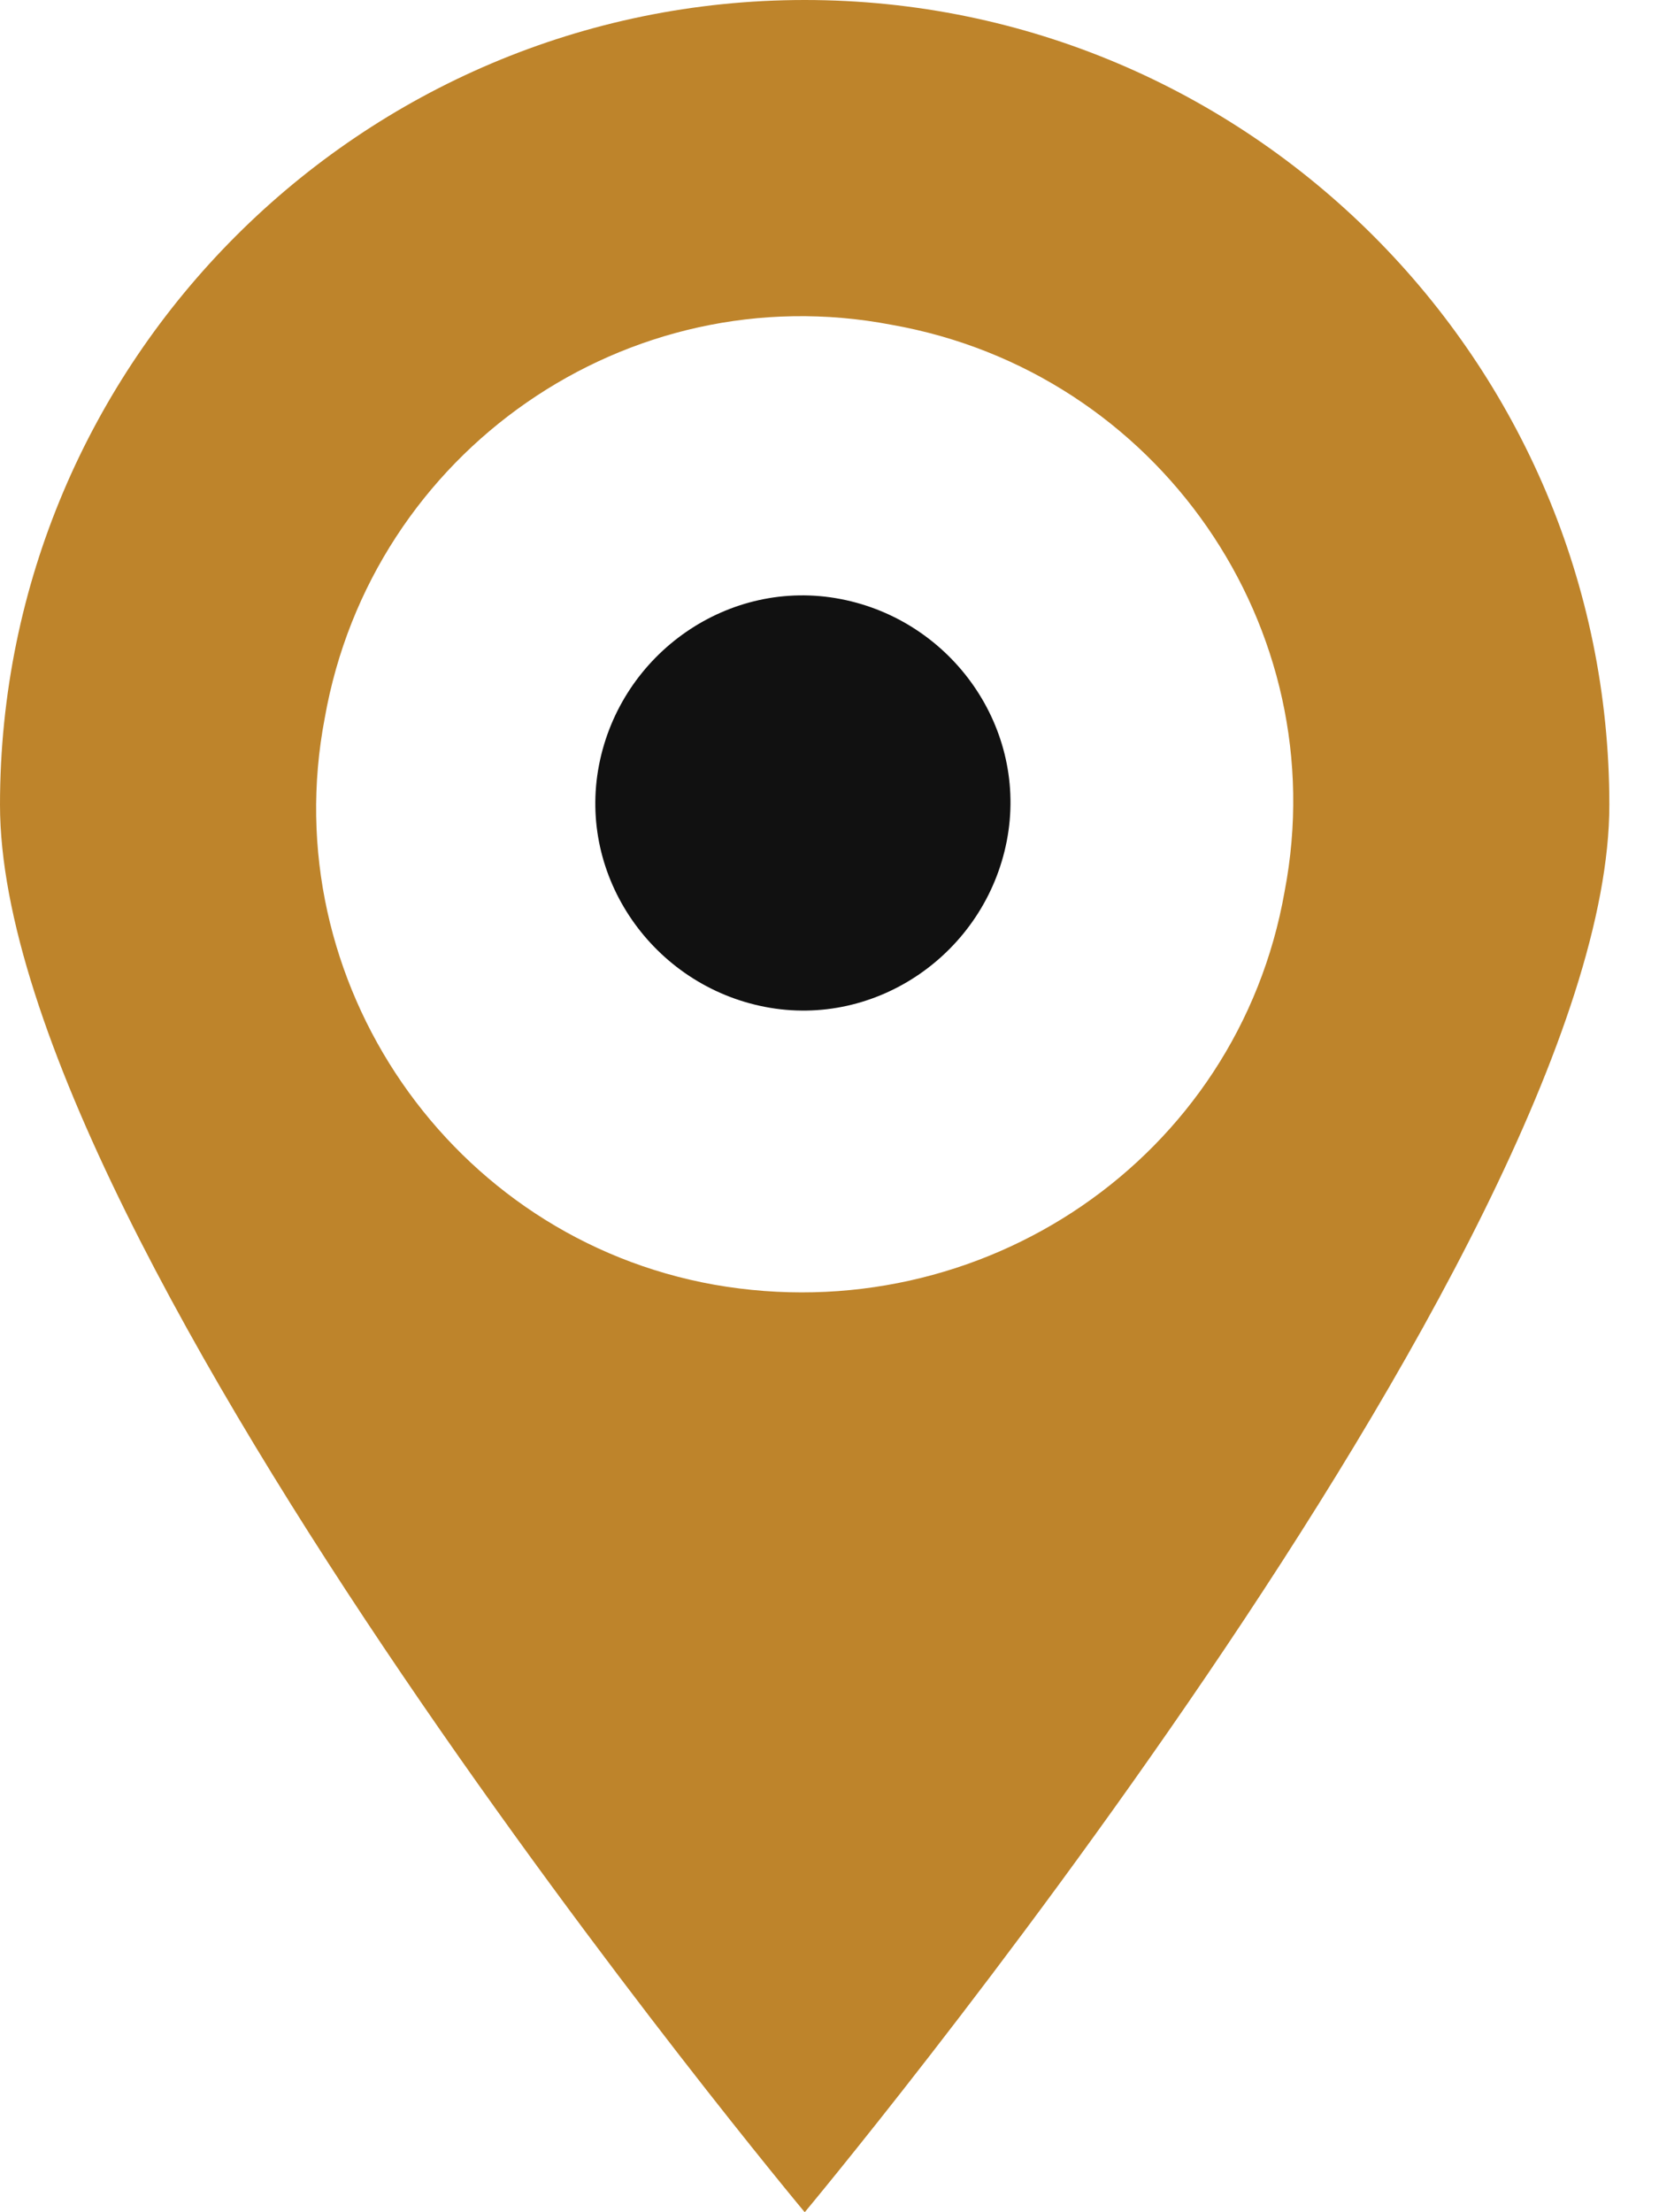
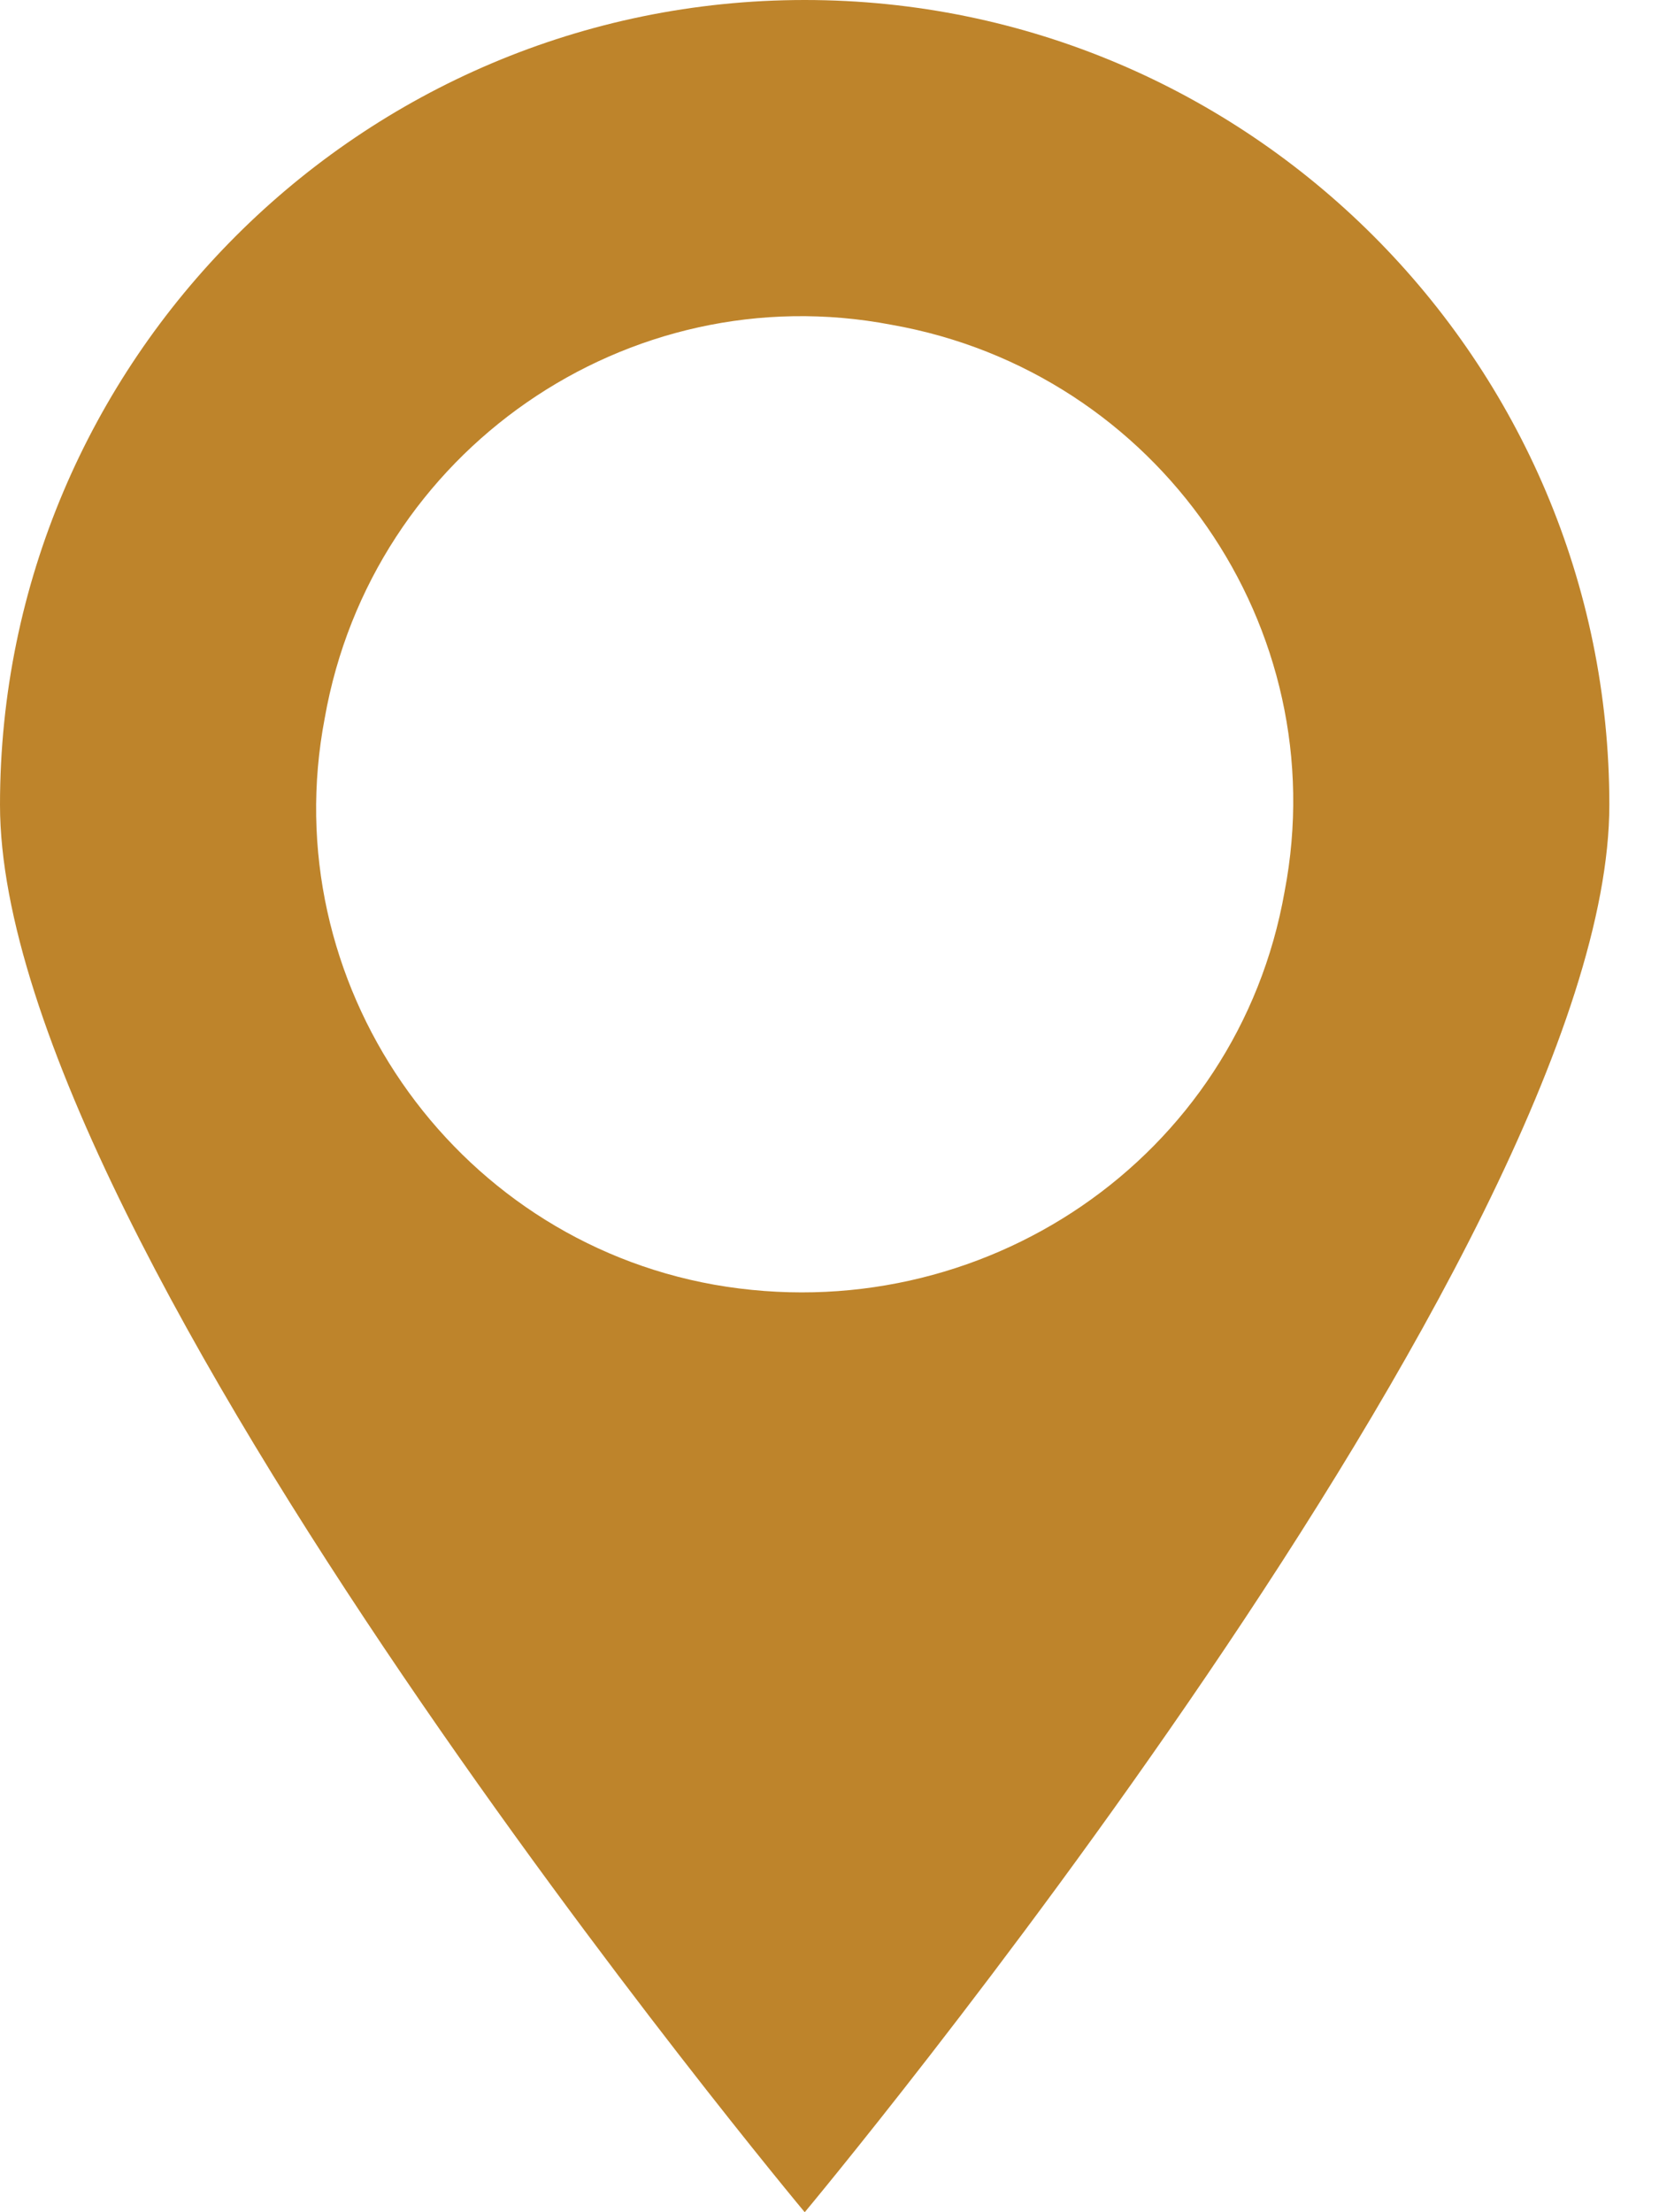
<svg xmlns="http://www.w3.org/2000/svg" width="15" height="20" viewBox="0 0 15 20" fill="none">
  <g clip-path="url(#clip0_2909_2822)">
    <path d="M7.276 0C3.263 0 0 3.263 0 7.276C0 11.289 7.276 20 7.276 20C7.276 20 14.551 11.289 14.551 7.276C14.551 3.263 11.289 0 7.276 0ZM11.615 8.059C11.191 10.473 8.874 12.039 6.46 11.615C4.078 11.191 2.48 8.874 2.936 6.493C3.361 4.078 5.677 2.48 8.059 2.936C10.473 3.361 12.072 5.677 11.615 8.059Z" fill="#be842b" />
-     <path d="M9.103 7.602C8.907 8.613 7.928 9.299 6.917 9.103C5.906 8.907 5.22 7.928 5.416 6.917C5.612 5.905 6.591 5.22 7.602 5.416C8.614 5.612 9.299 6.591 9.103 7.602Z" fill="#111111" />
  </g>
  <defs>
    <clipPath id="clip0_2909_2822">
      <rect width="14.551" height="20" fill="white" />
    </clipPath>
  </defs>
</svg>